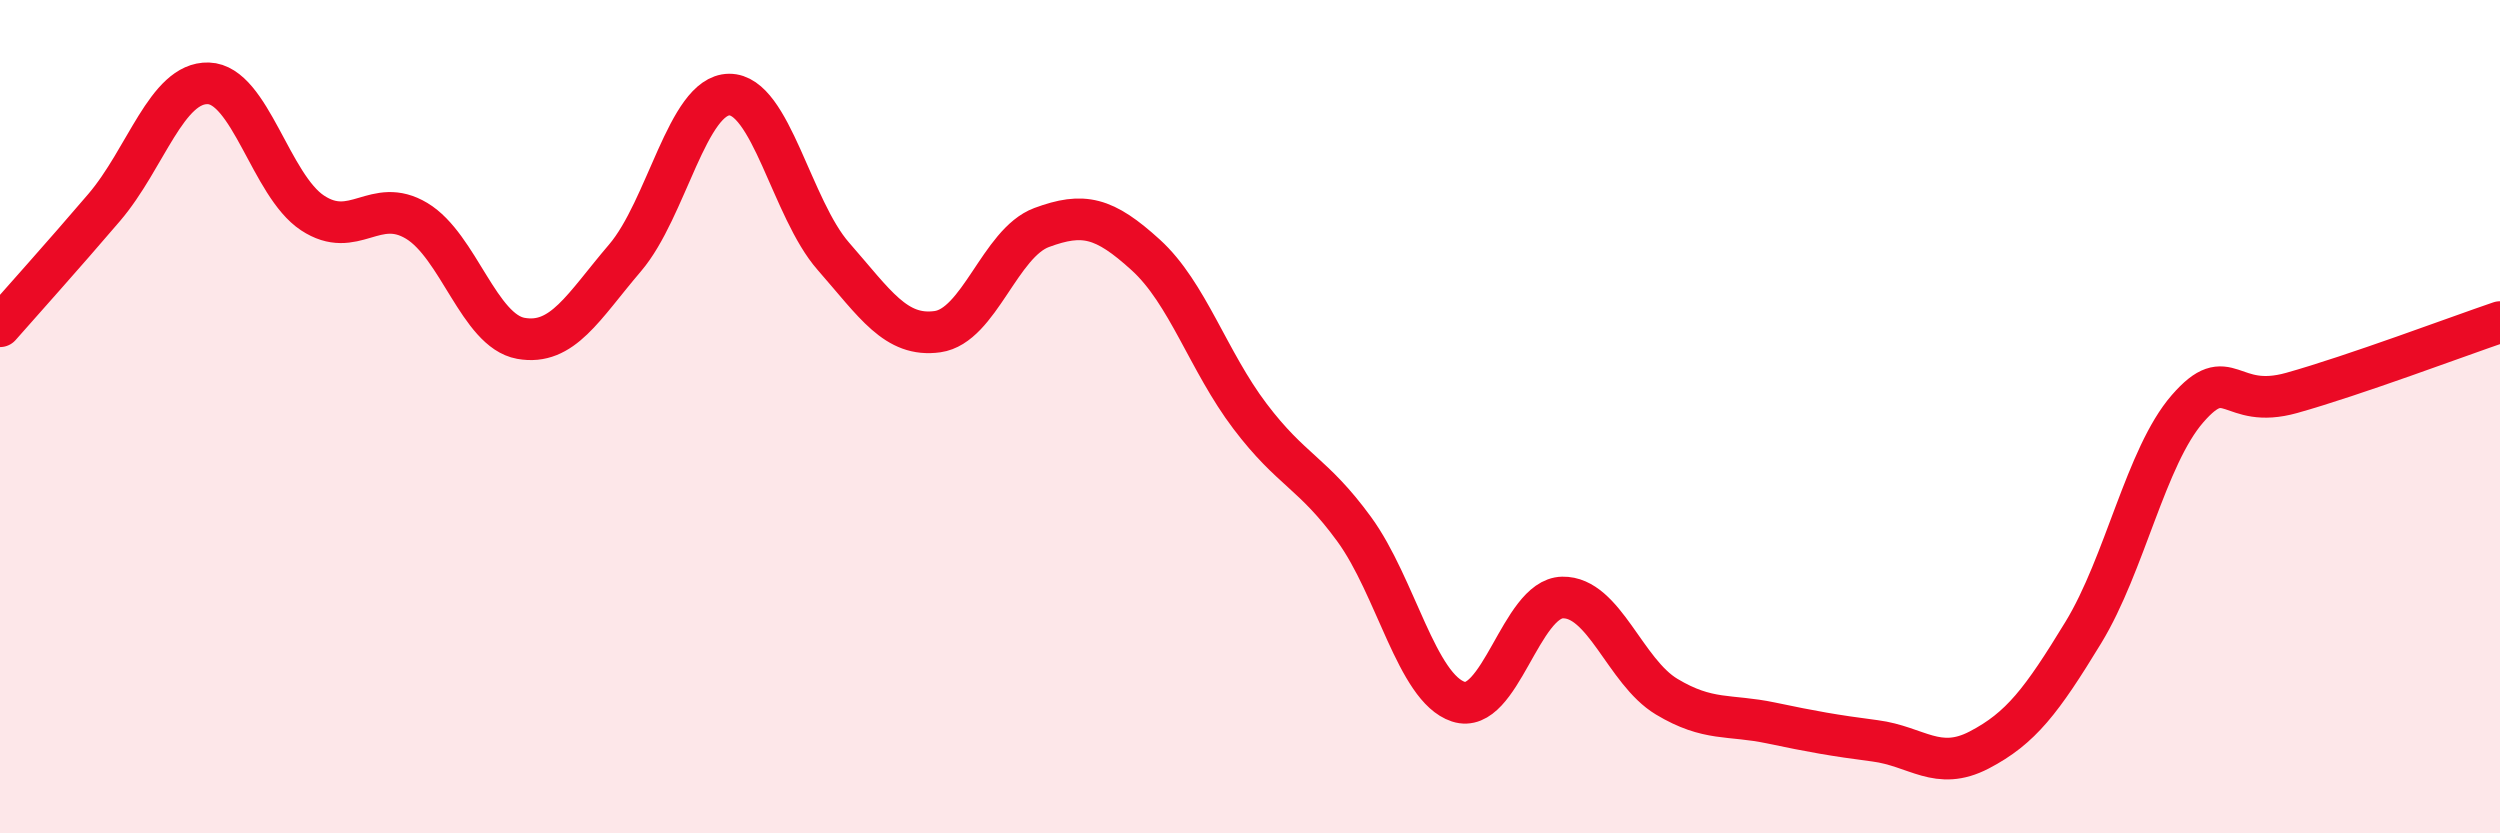
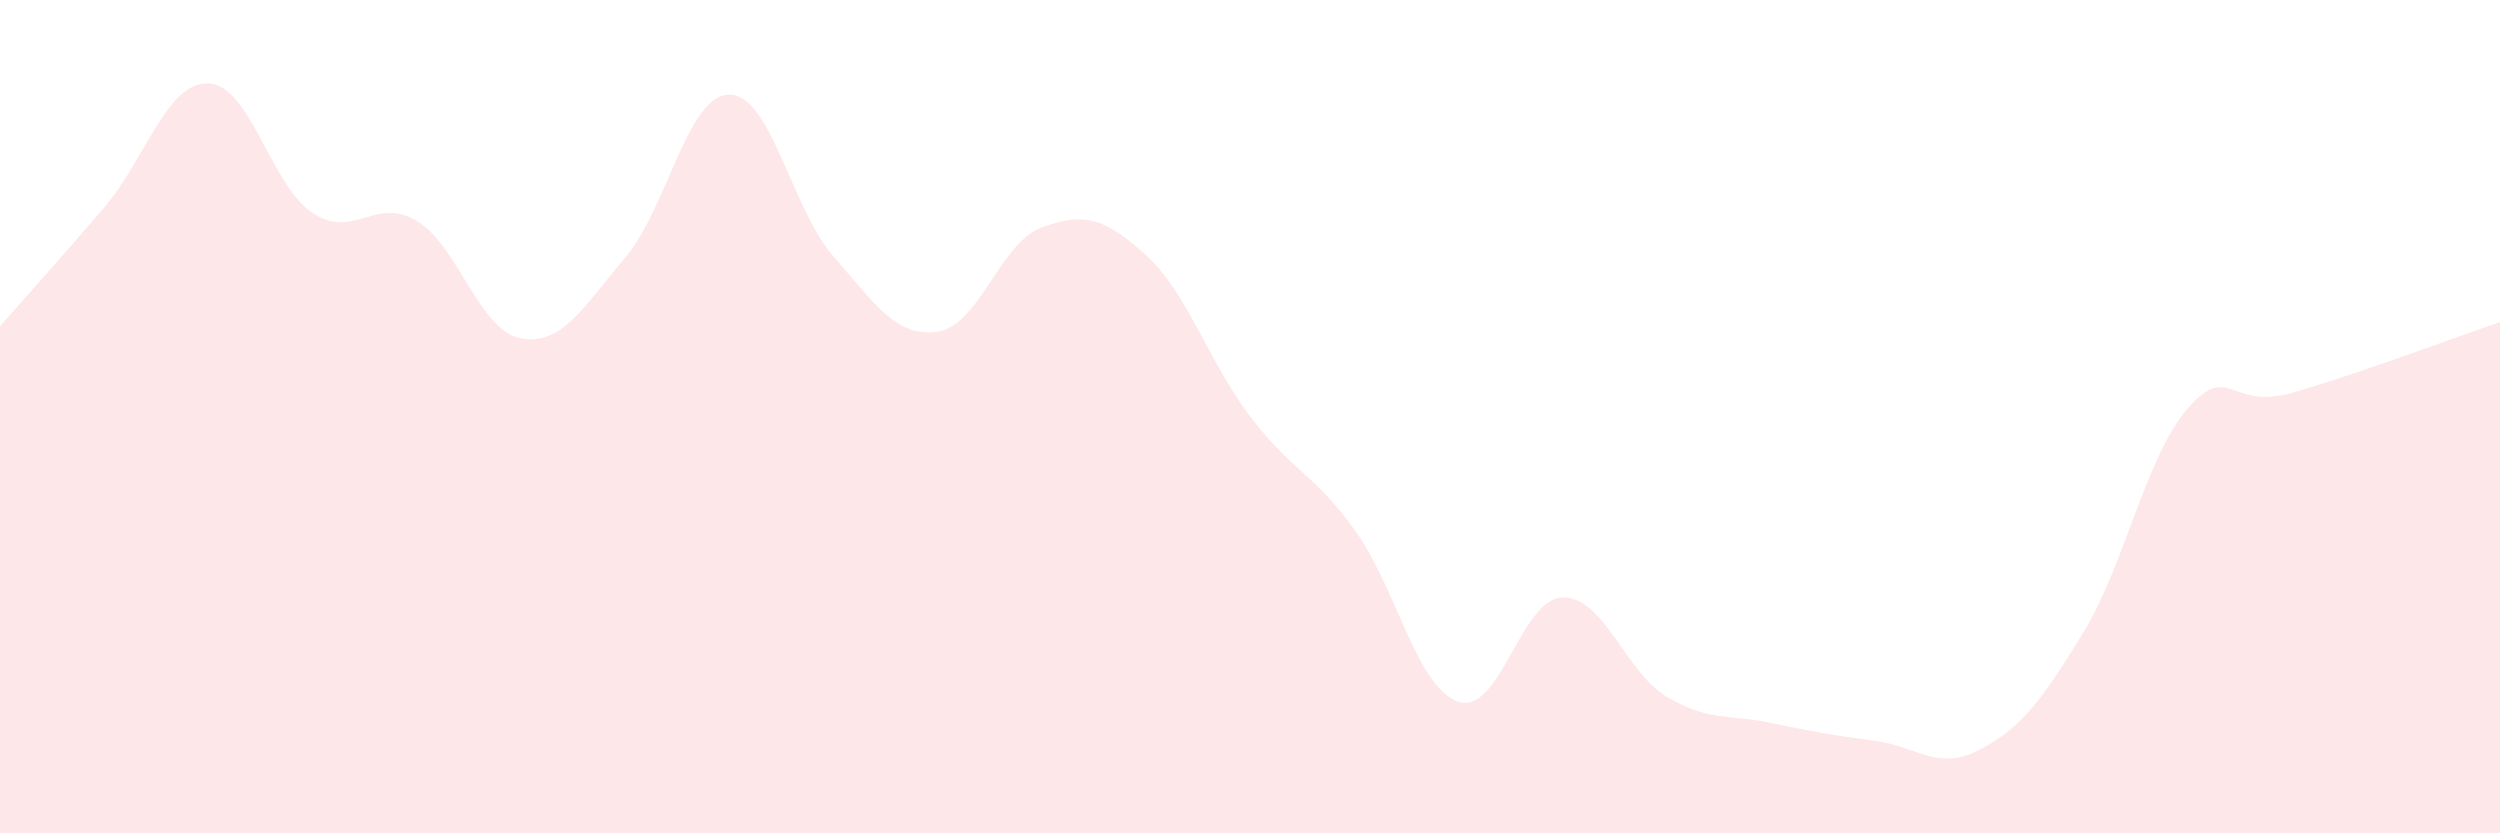
<svg xmlns="http://www.w3.org/2000/svg" width="60" height="20" viewBox="0 0 60 20">
  <path d="M 0,7.83 C 0.5,7.26 1.5,6.15 2.5,4.98 C 3.5,3.81 4,1.97 5,2 C 6,2.03 6.5,4.45 7.5,5.11 C 8.5,5.77 9,4.7 10,5.3 C 11,5.9 11.5,7.94 12.5,8.12 C 13.5,8.3 14,7.36 15,6.19 C 16,5.02 16.5,2.28 17.5,2.27 C 18.5,2.26 19,5.01 20,6.15 C 21,7.29 21.5,8.1 22.5,7.96 C 23.5,7.82 24,5.83 25,5.46 C 26,5.09 26.5,5.21 27.5,6.12 C 28.5,7.03 29,8.67 30,9.99 C 31,11.31 31.5,11.33 32.5,12.7 C 33.5,14.07 34,16.51 35,16.84 C 36,17.17 36.5,14.36 37.5,14.34 C 38.5,14.32 39,16.12 40,16.72 C 41,17.32 41.5,17.14 42.5,17.35 C 43.5,17.56 44,17.65 45,17.78 C 46,17.91 46.5,18.52 47.5,18 C 48.5,17.48 49,16.82 50,15.18 C 51,13.54 51.5,10.96 52.5,9.81 C 53.5,8.66 53.5,9.85 55,9.43 C 56.5,9.01 59,8.07 60,7.73L60 20L0 20Z" fill="#EB0A25" opacity="0.1" stroke-linecap="round" stroke-linejoin="round" />
-   <path d="M 0,7.83 C 0.5,7.26 1.5,6.15 2.5,4.98 C 3.5,3.81 4,1.97 5,2 C 6,2.03 6.5,4.45 7.5,5.11 C 8.5,5.77 9,4.7 10,5.3 C 11,5.9 11.5,7.94 12.5,8.12 C 13.5,8.3 14,7.36 15,6.19 C 16,5.02 16.5,2.28 17.5,2.27 C 18.5,2.26 19,5.01 20,6.15 C 21,7.29 21.5,8.1 22.5,7.96 C 23.5,7.82 24,5.83 25,5.46 C 26,5.09 26.5,5.21 27.5,6.12 C 28.5,7.03 29,8.67 30,9.99 C 31,11.31 31.5,11.33 32.5,12.7 C 33.5,14.07 34,16.51 35,16.84 C 36,17.17 36.5,14.36 37.5,14.34 C 38.5,14.32 39,16.12 40,16.72 C 41,17.32 41.5,17.14 42.5,17.35 C 43.5,17.56 44,17.65 45,17.78 C 46,17.91 46.5,18.52 47.5,18 C 48.5,17.48 49,16.82 50,15.18 C 51,13.54 51.5,10.96 52.5,9.81 C 53.5,8.66 53.5,9.85 55,9.43 C 56.5,9.01 59,8.07 60,7.73" stroke="#EB0A25" stroke-width="1" fill="none" stroke-linecap="round" stroke-linejoin="round" />
</svg>